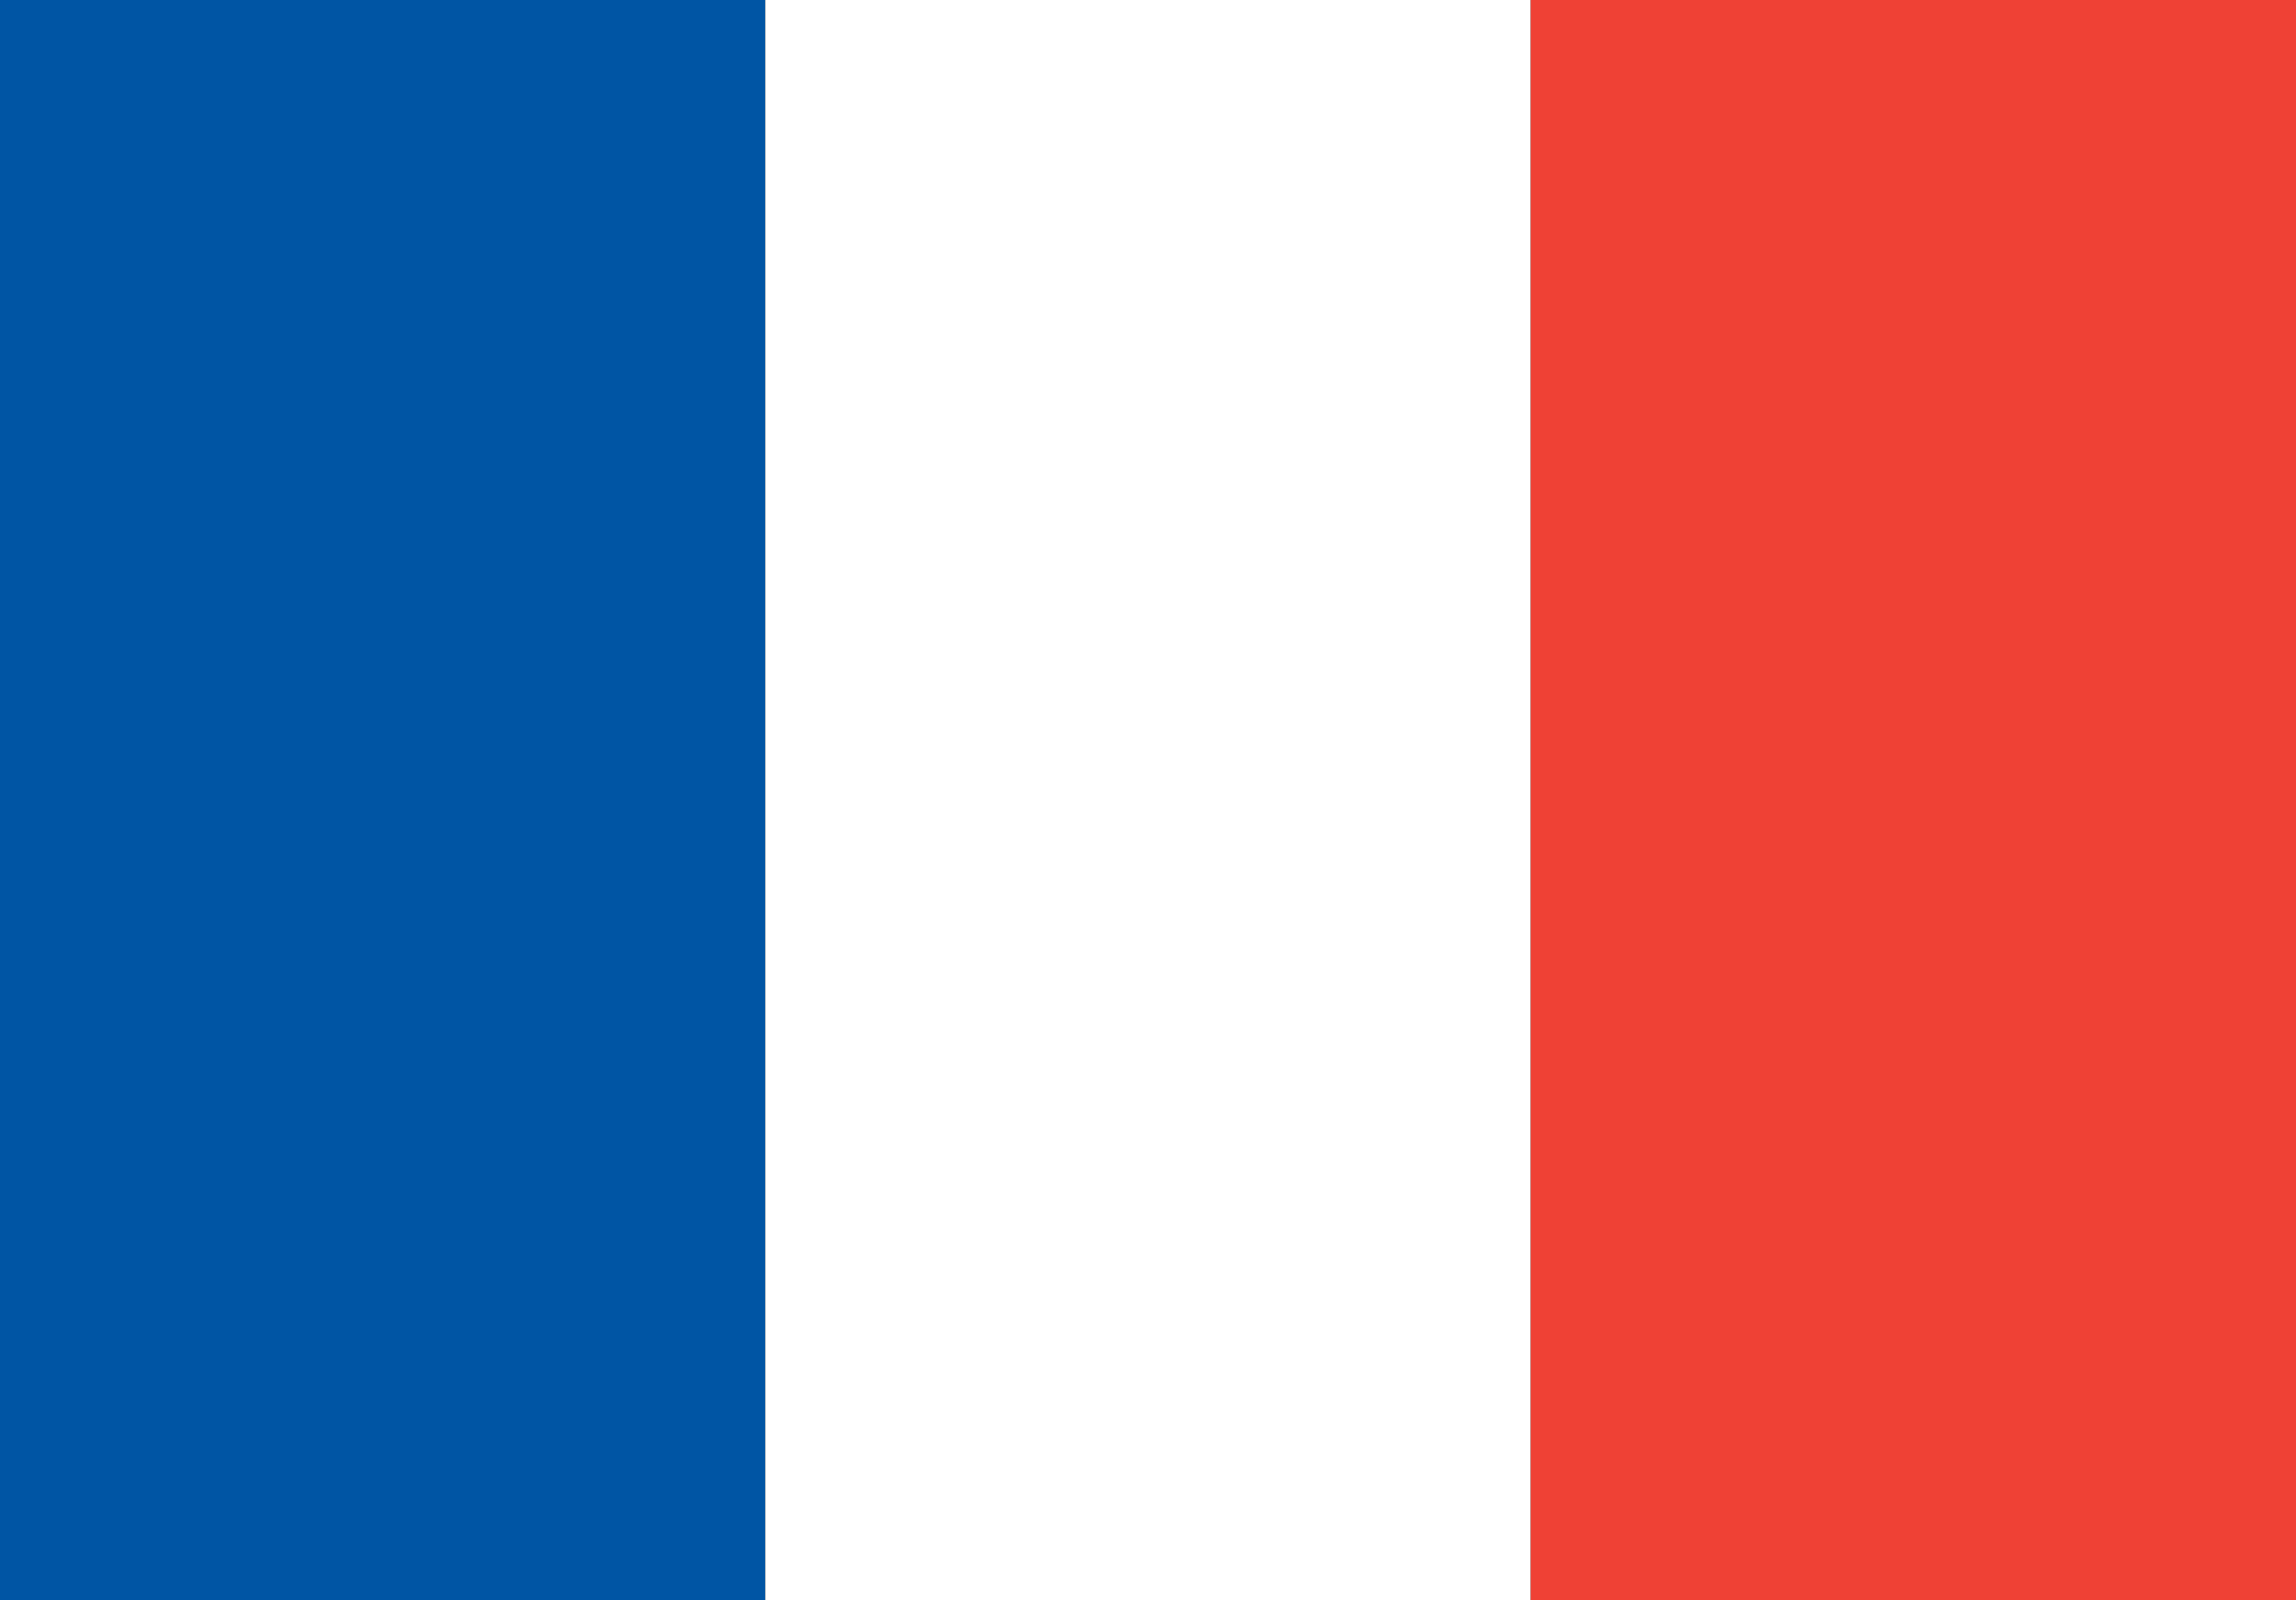
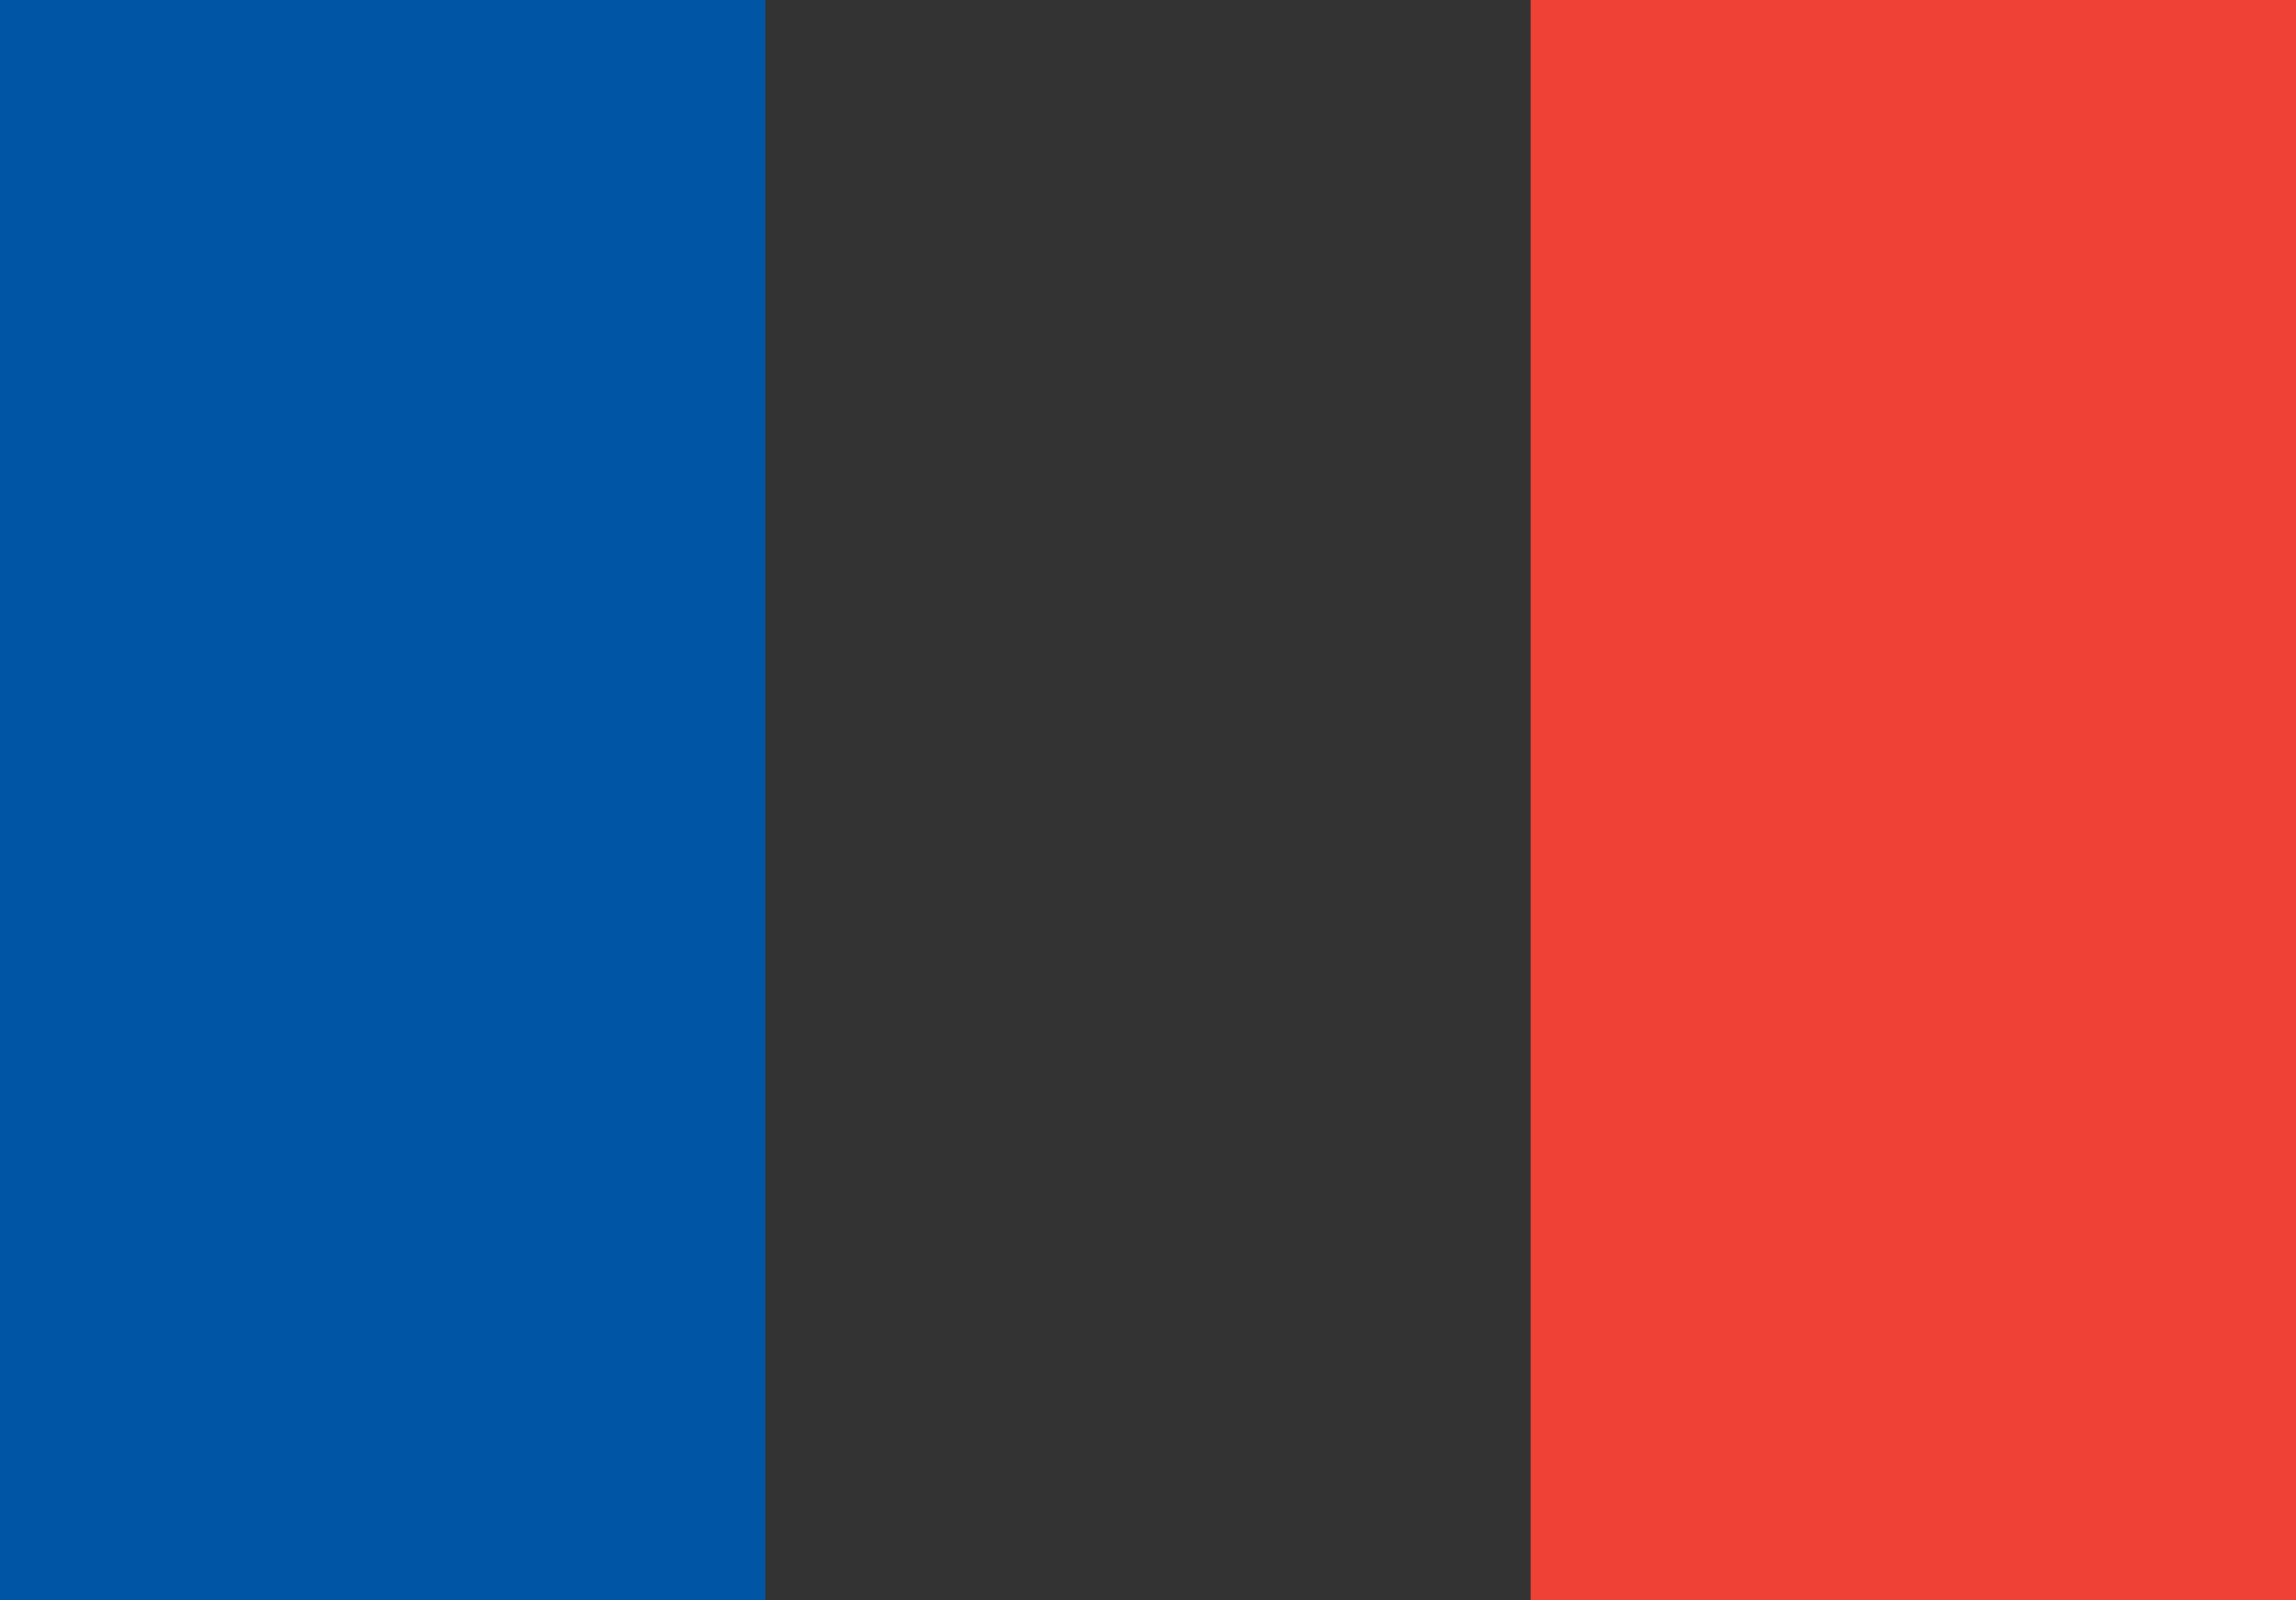
<svg xmlns="http://www.w3.org/2000/svg" shape-rendering="geometricPrecision" text-rendering="geometricPrecision" image-rendering="optimizeQuality" fill-rule="evenodd" clip-rule="evenodd" viewBox="0 0 205.46 143.18">
  <rect x="0" y="0" width="205.46" height="143.18" fill="#333333" stroke="none" />
  <rect width="68.487" height="143.18" x="0" y="0" fill="#0055A4" />
-   <rect width="68.487" height="143.18" x="68.487" y="0" fill="#fff" />
  <rect width="68.487" height="143.18" x="136.973" y="0" fill="#EF4135" />
</svg>